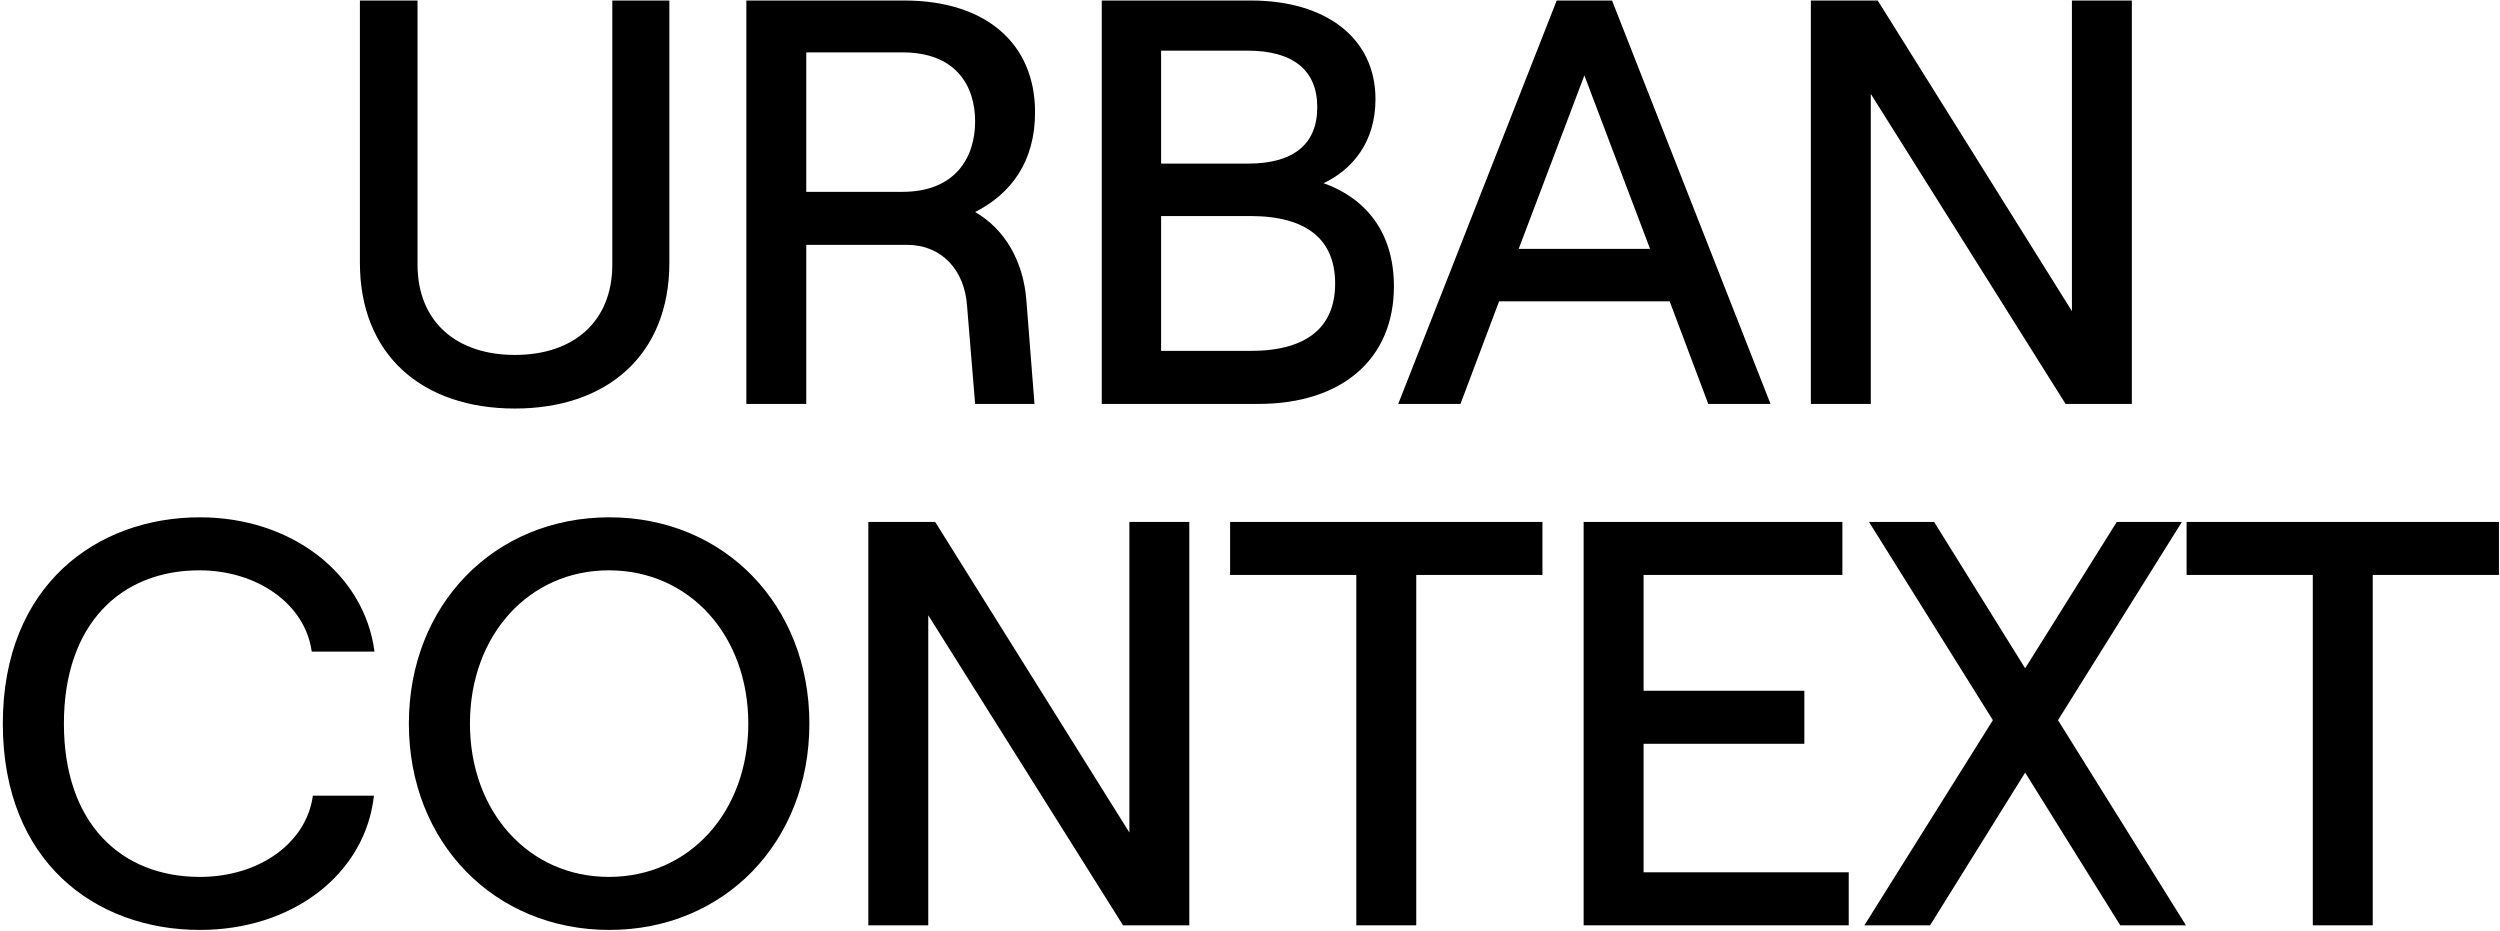
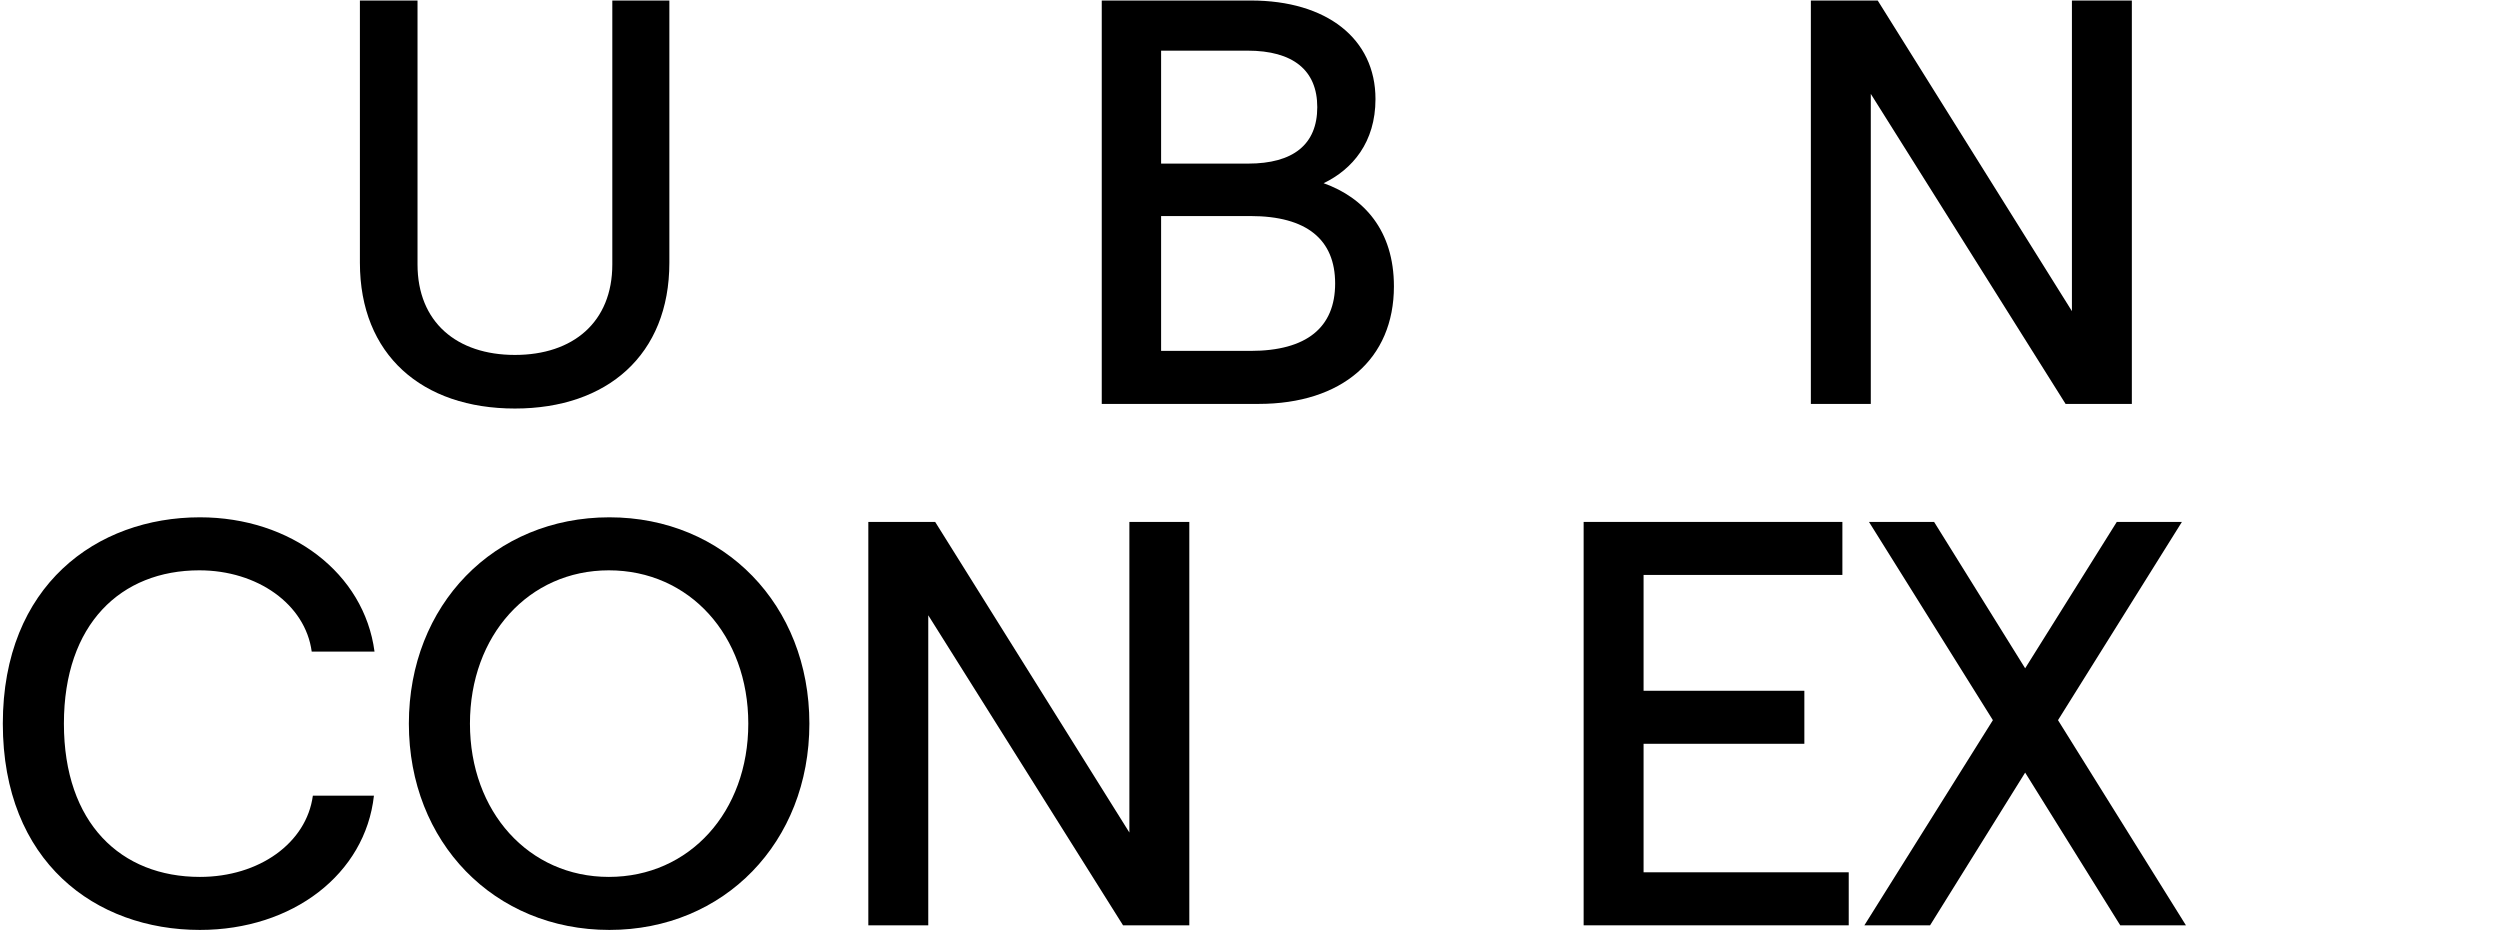
<svg xmlns="http://www.w3.org/2000/svg" width="306" height="114" viewBox="0 0 306 114" fill="none">
-   <path d="M283.086 113.259V70.372H267.639V63.883H305.87V70.372H290.422V113.259H283.086Z" fill="black" />
  <path d="M228.199 113.259L243.929 88.147L228.764 63.883H236.734L247.879 81.799L259.094 63.883H267.065L251.9 88.147L267.559 113.259H259.518L247.879 94.566L236.24 113.259H228.199Z" fill="black" />
  <path d="M193.837 113.259V63.883H225.508V70.372H201.173V84.55H220.853V91.04H201.173V106.769H226.284V113.259H193.837Z" fill="black" />
-   <path d="M166.013 113.259V70.372H150.565V63.883H188.796V70.372H173.349V113.259H166.013Z" fill="black" />
  <path d="M106.283 113.259V63.883H114.465L138.236 101.902V63.883H145.572V113.259H137.461L113.619 75.31V113.259H106.283Z" fill="black" />
  <path d="M74.592 113.823C60.484 113.823 50.045 103.102 50.045 88.571C50.045 74.04 60.484 63.319 74.592 63.319C88.629 63.319 99.068 74.04 99.068 88.571C99.068 103.102 88.629 113.823 74.592 113.823ZM74.521 107.334C84.396 107.334 91.591 99.363 91.591 88.571C91.591 77.779 84.396 69.808 74.521 69.808C64.717 69.808 57.522 77.779 57.522 88.571C57.522 99.363 64.717 107.334 74.521 107.334Z" fill="black" />
  <path d="M24.468 113.823C11.701 113.823 0.345 105.5 0.345 88.571C0.345 71.642 11.842 63.319 24.468 63.319C35.613 63.319 44.571 70.161 45.841 79.754H38.153C37.377 73.97 31.522 69.808 24.398 69.808C14.805 69.808 7.822 76.368 7.822 88.571C7.822 100.774 14.805 107.334 24.468 107.334C31.734 107.334 37.518 103.172 38.294 97.388H45.77C44.712 106.981 35.825 113.823 24.468 113.823Z" fill="black" />
  <path d="M221.649 49.439V0.063H229.832L253.603 38.083V0.063H260.938V49.439H252.827L228.985 11.491V49.439H221.649Z" fill="black" />
-   <path d="M171.144 49.439L190.541 0.063H197.313L216.71 49.439H209.092L204.366 36.884H183.488L178.762 49.439H171.144ZM185.886 30.465H201.968L193.927 9.233L185.886 30.465Z" fill="black" />
  <path d="M134.854 49.439V0.063H153.123C162.363 0.063 168.359 4.719 168.359 12.125C168.359 17.416 165.537 20.731 162.01 22.424C166.948 24.187 170.616 28.208 170.616 35.05C170.616 43.938 164.267 49.439 154.04 49.439H134.854ZM153.052 42.95C159.965 42.95 163.421 40.058 163.421 34.697C163.421 29.336 159.965 26.444 153.052 26.444H142.119V42.95H153.052ZM152.77 20.025C158.272 20.025 161.234 17.698 161.234 13.113C161.234 8.598 158.272 6.2 152.699 6.2H142.119V20.025H152.77Z" fill="black" />
-   <path d="M91.352 49.439V0.063H110.679C120.624 0.063 126.691 5.283 126.691 13.748C126.691 19.743 123.799 23.693 119.355 25.951C123.023 28.067 125.28 32.017 125.633 36.813L126.62 49.439H119.355L118.367 37.448C118.085 33.075 115.264 29.971 111.031 29.971H98.687V49.439H91.352ZM110.467 23.482C116.886 23.482 119.355 19.32 119.355 14.876C119.355 10.362 116.886 6.412 110.467 6.412H98.687V23.482H110.467Z" fill="black" />
  <path d="M63.026 50.004C51.67 50.004 44.052 43.444 44.052 32.158V0.063H51.105V32.369C51.105 39.423 55.902 43.444 63.026 43.444C70.15 43.444 74.947 39.423 74.947 32.369V0.063H81.93V32.158C81.93 43.444 74.312 50.004 63.026 50.004Z" fill="black" />
</svg>